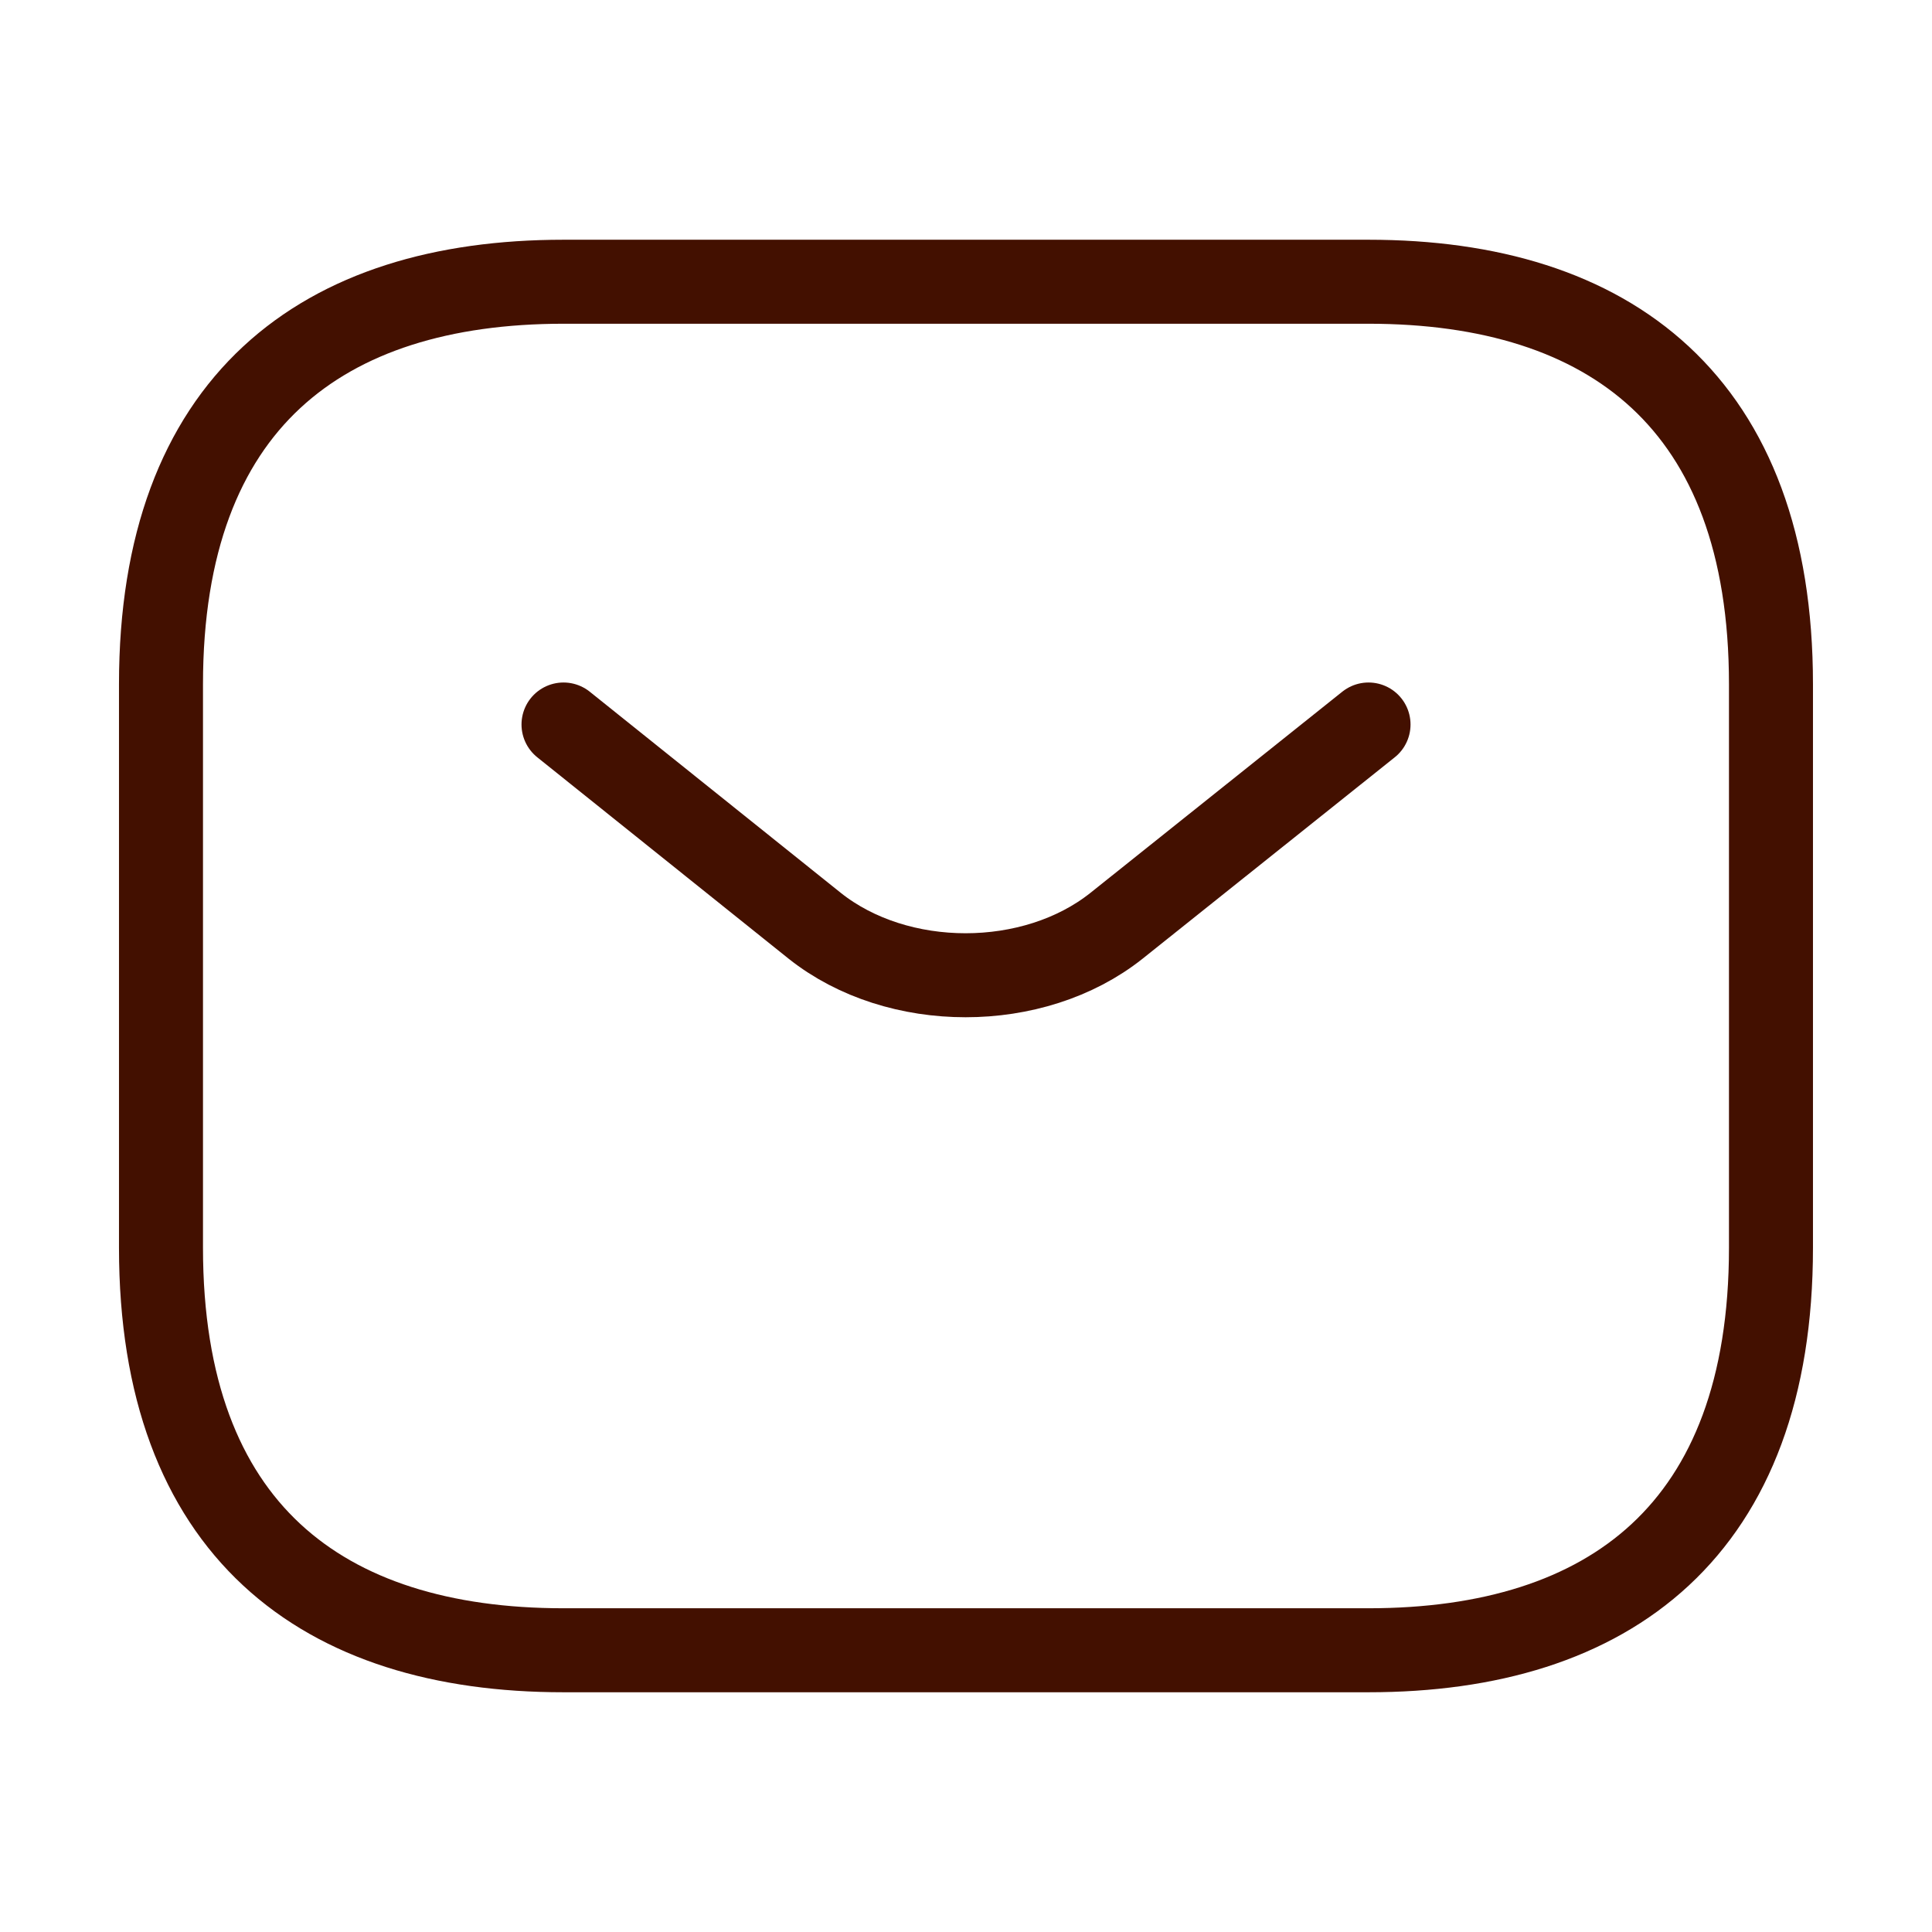
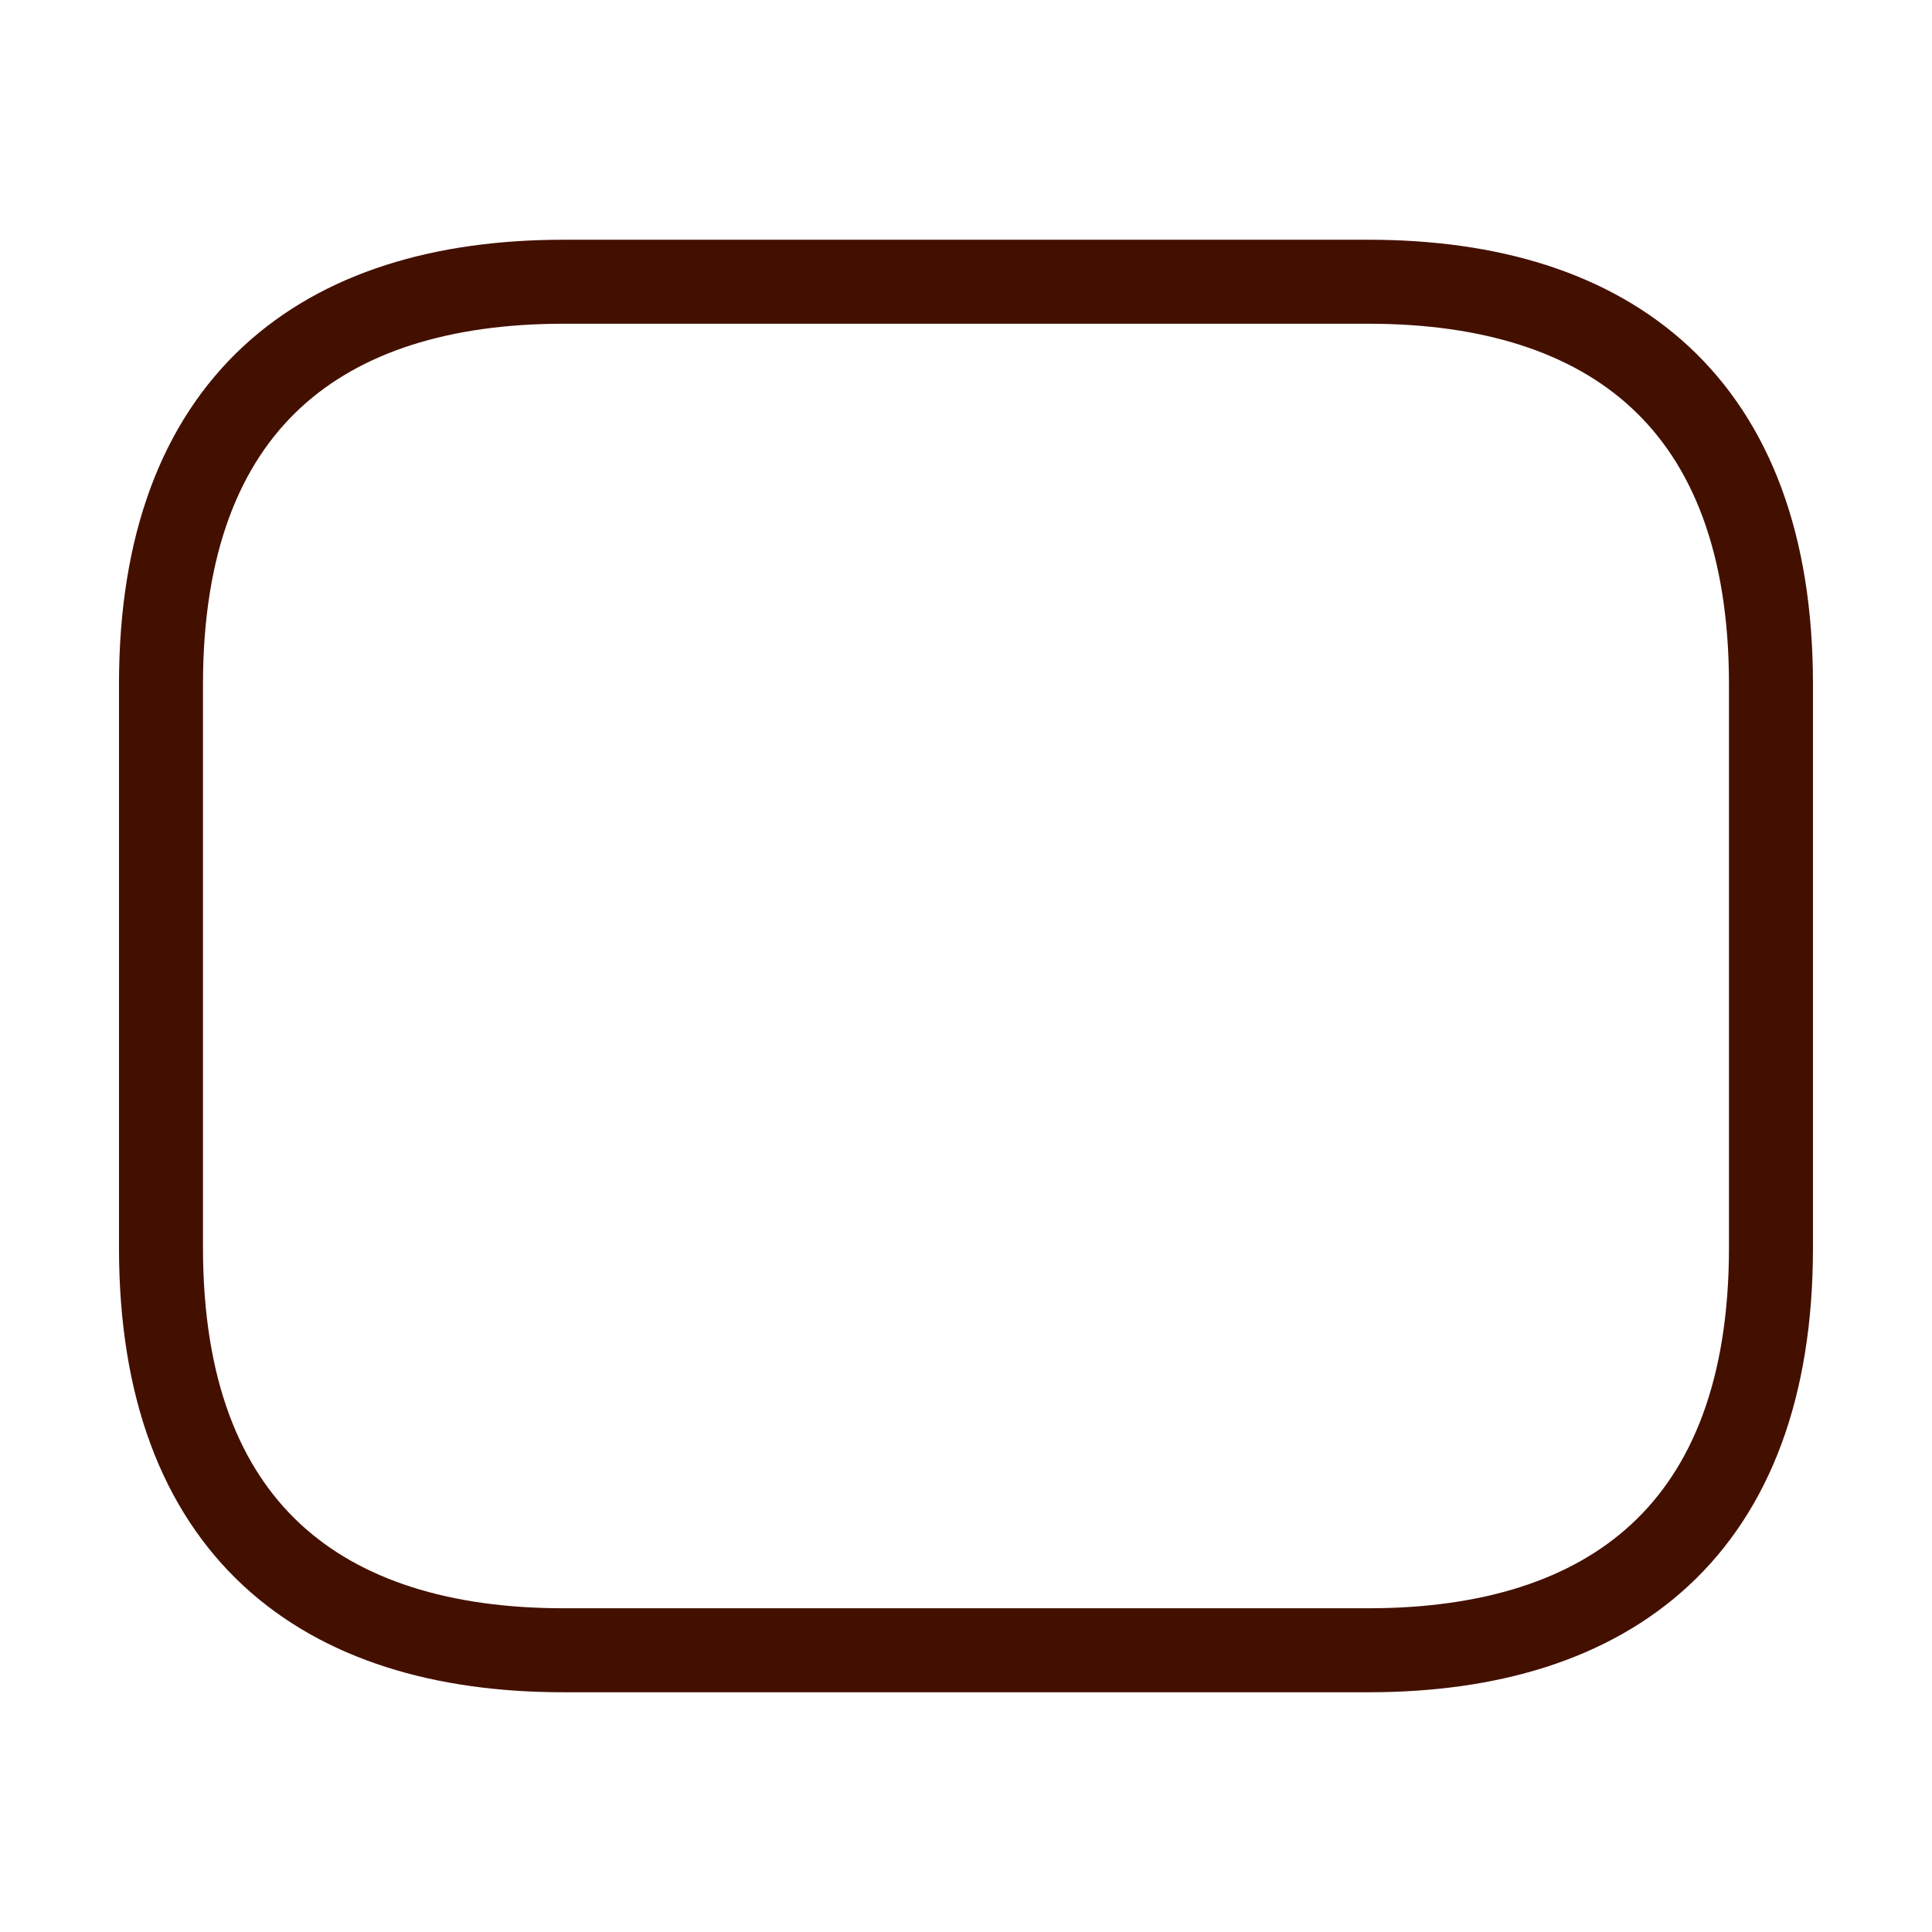
<svg xmlns="http://www.w3.org/2000/svg" width="46" height="46" viewBox="0 0 46 46" fill="none">
  <path d="M32.583 39.292H13.416C7.666 39.292 3.833 36.417 3.833 29.708V16.292C3.833 9.583 7.666 6.708 13.416 6.708H32.583C38.333 6.708 42.166 9.583 42.166 16.292V29.708C42.166 36.417 38.333 39.292 32.583 39.292Z" stroke="#431000" stroke-width="2" stroke-miterlimit="10" stroke-linecap="round" stroke-linejoin="round" />
-   <path d="M32.584 17.25L26.584 22.042C24.61 23.613 21.371 23.613 19.397 22.042L13.417 17.25" stroke="#431000" stroke-width="2" stroke-miterlimit="10" stroke-linecap="round" stroke-linejoin="round" />
</svg>